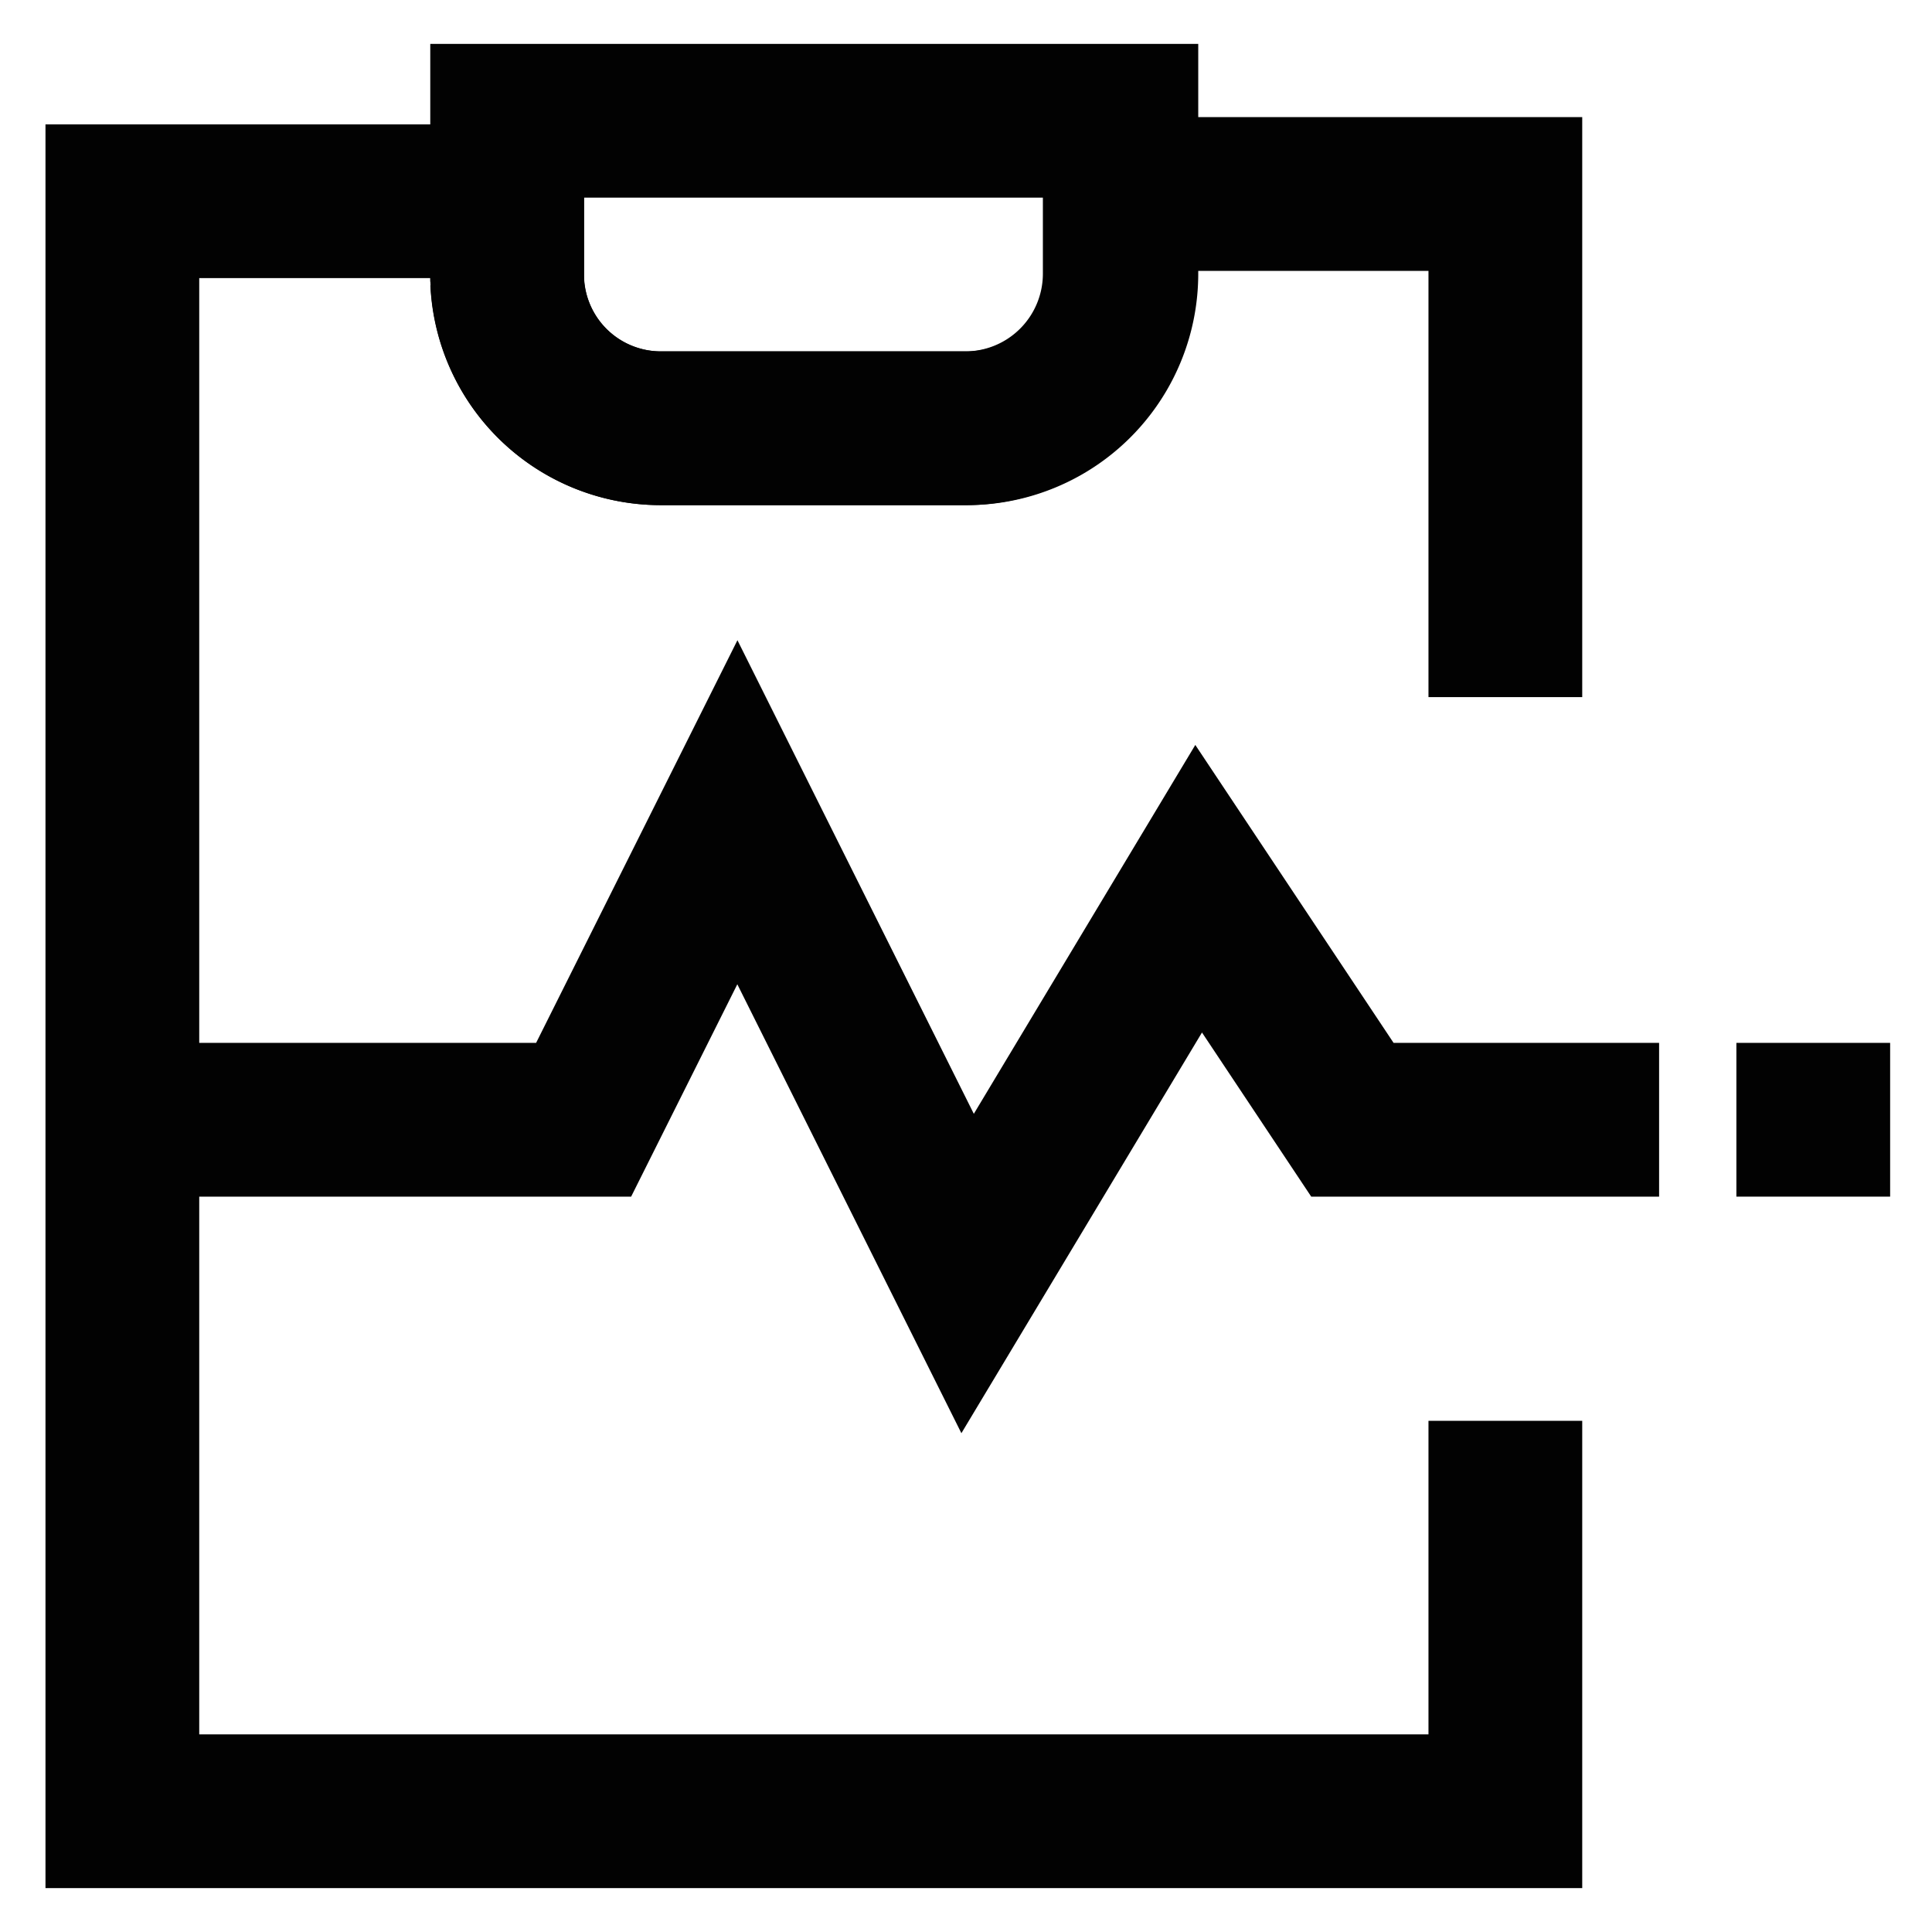
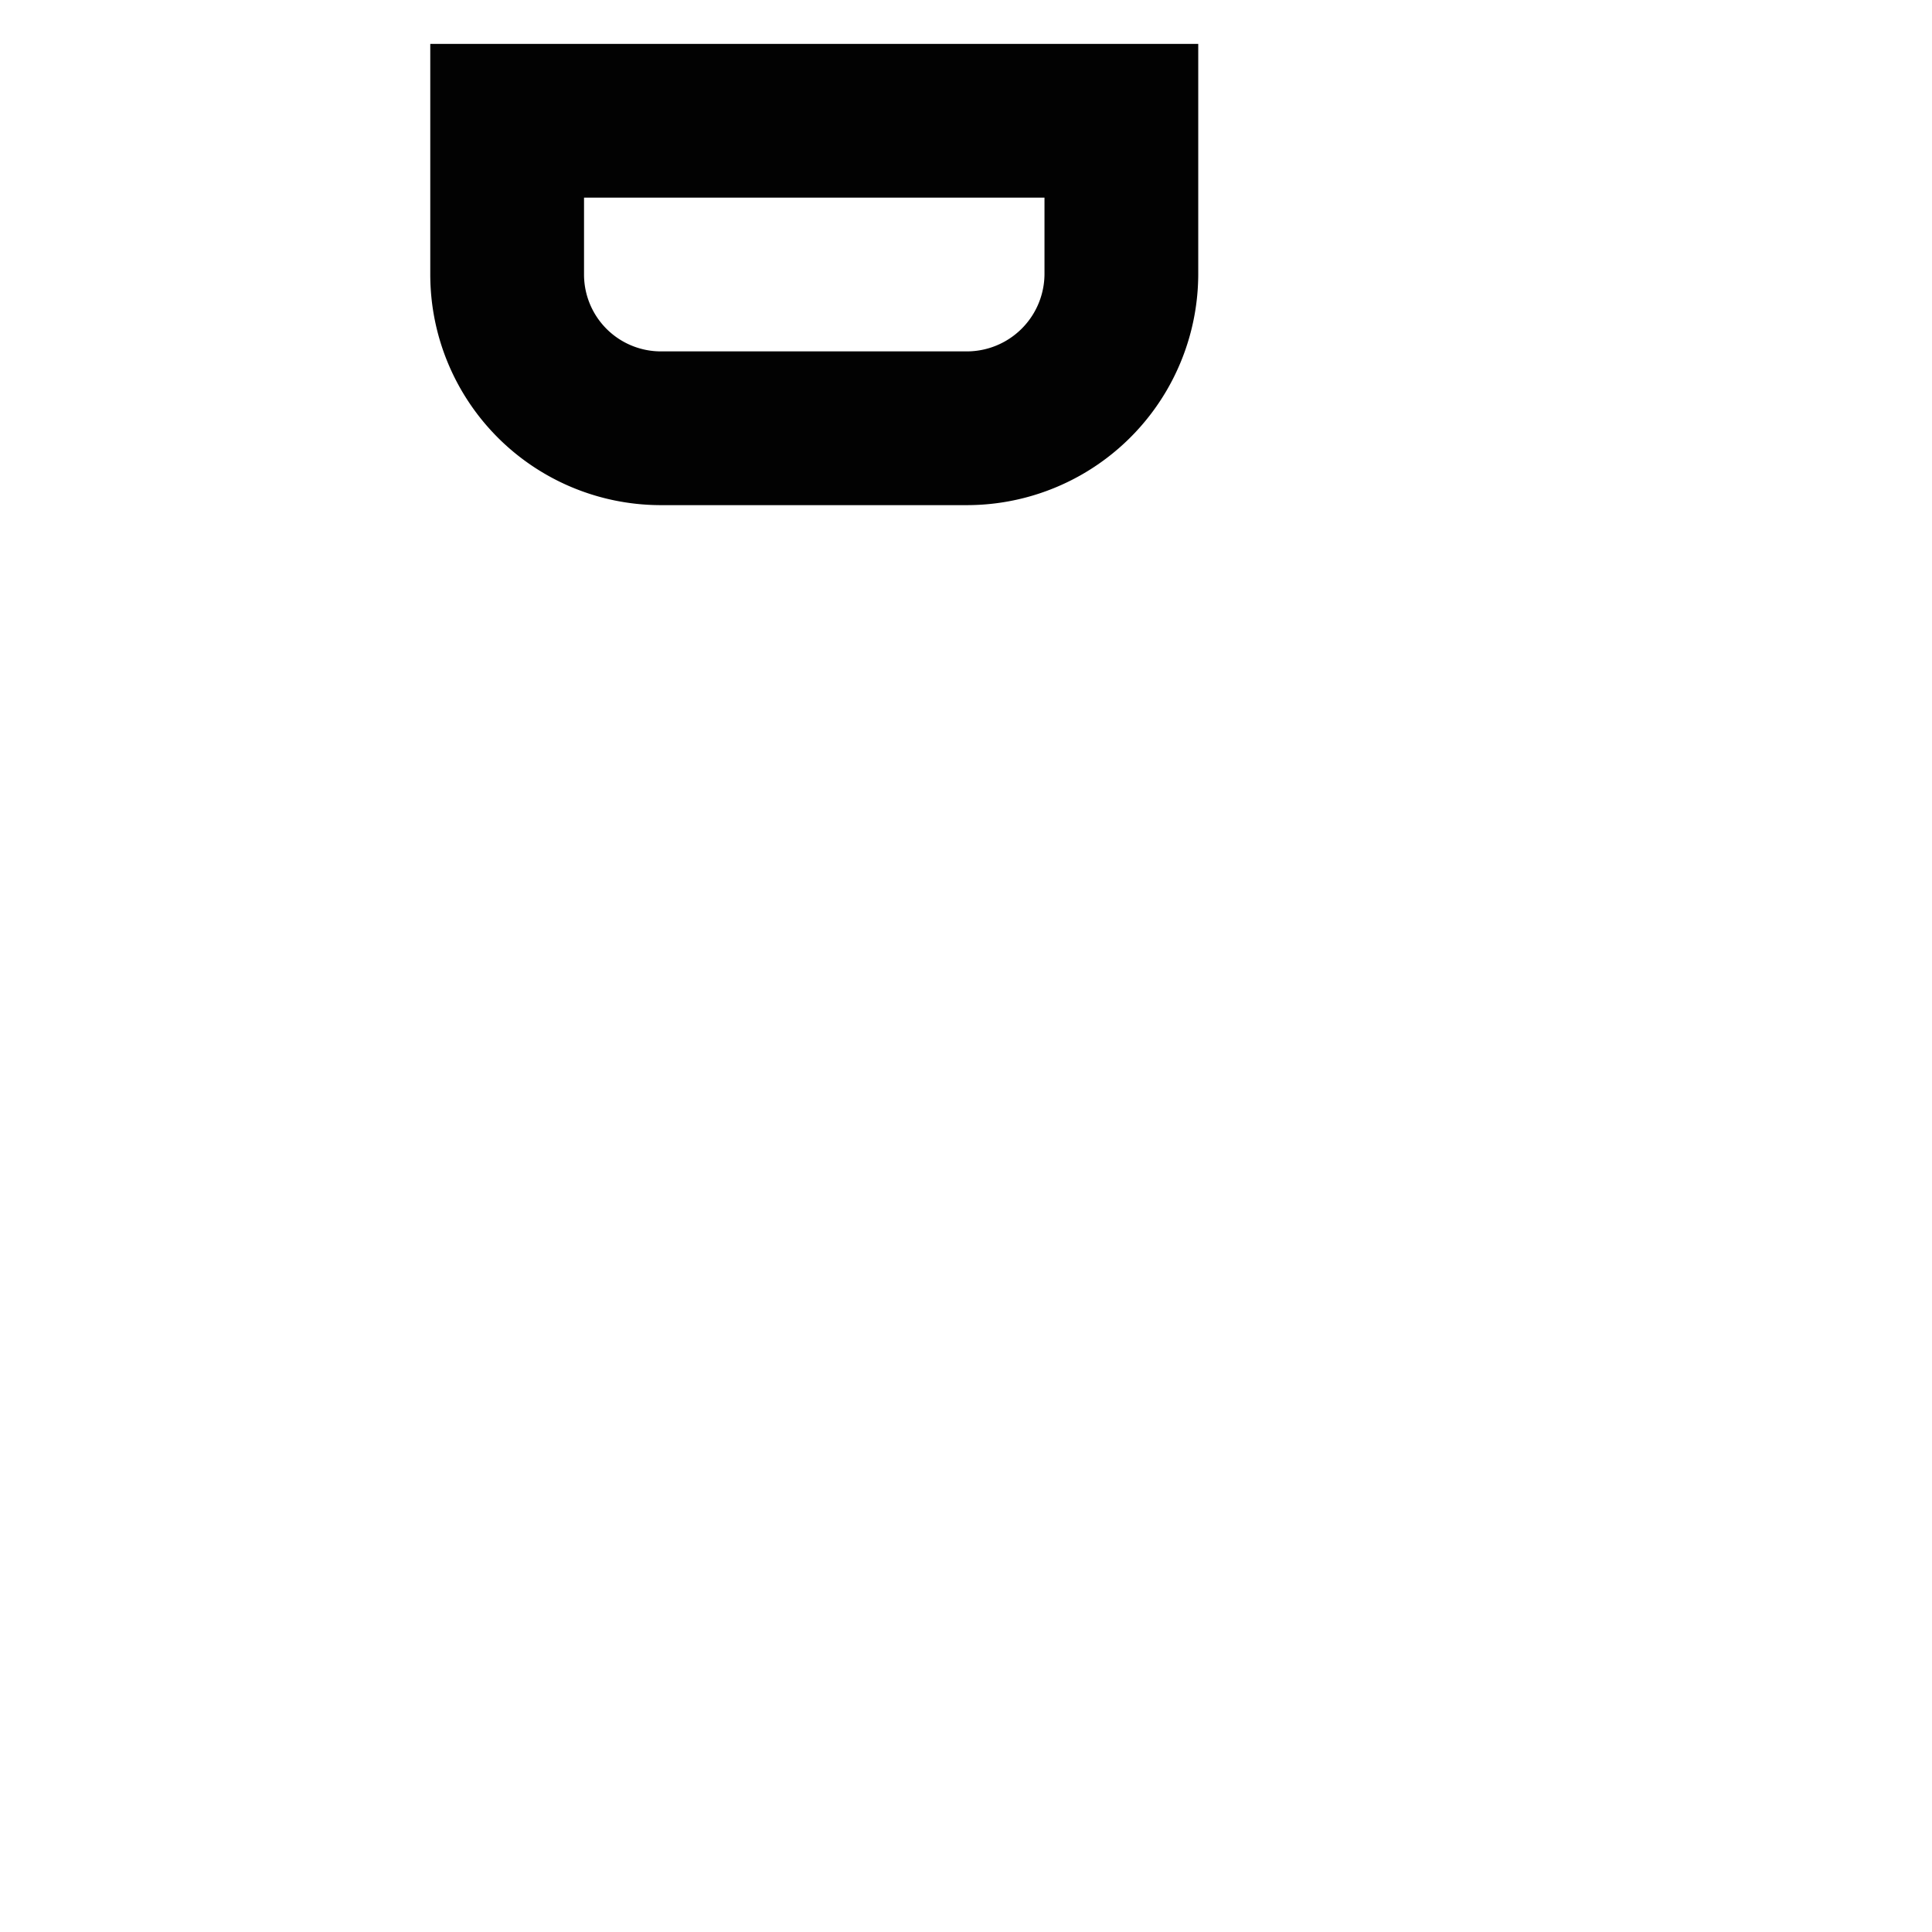
<svg xmlns="http://www.w3.org/2000/svg" viewBox="0 0 24 24">
  <defs>
    <style>.cls-1{fill:none;stroke:#020202;stroke-miterlimit:10;stroke-width:1.91px;}</style>
  </defs>
  <g id="Beat_rate_report" data-name="Beat rate report">
-     <path class="cls-1" d="M18.7,17.65V22.5H1.52v-20H6.3v1A1.91,1.91,0,0,0,8.2,5.32H12a1.92,1.92,0,0,0,1.91-1.91v-1H18.7V8.66" />
-     <polyline class="cls-1" points="20.61 13.91 16.8 13.91 14.89 11.04 12.02 15.82 9.16 10.09 7.25 13.91 1.52 13.91" />
-     <line class="cls-1" x1="21.57" y1="13.91" x2="23.48" y2="13.91" />
    <path class="cls-1" d="M13.93,1.5V3.41A1.92,1.92,0,0,1,12,5.32H8.2A1.91,1.91,0,0,1,6.3,3.41V1.5Z" />
  </g>
</svg>